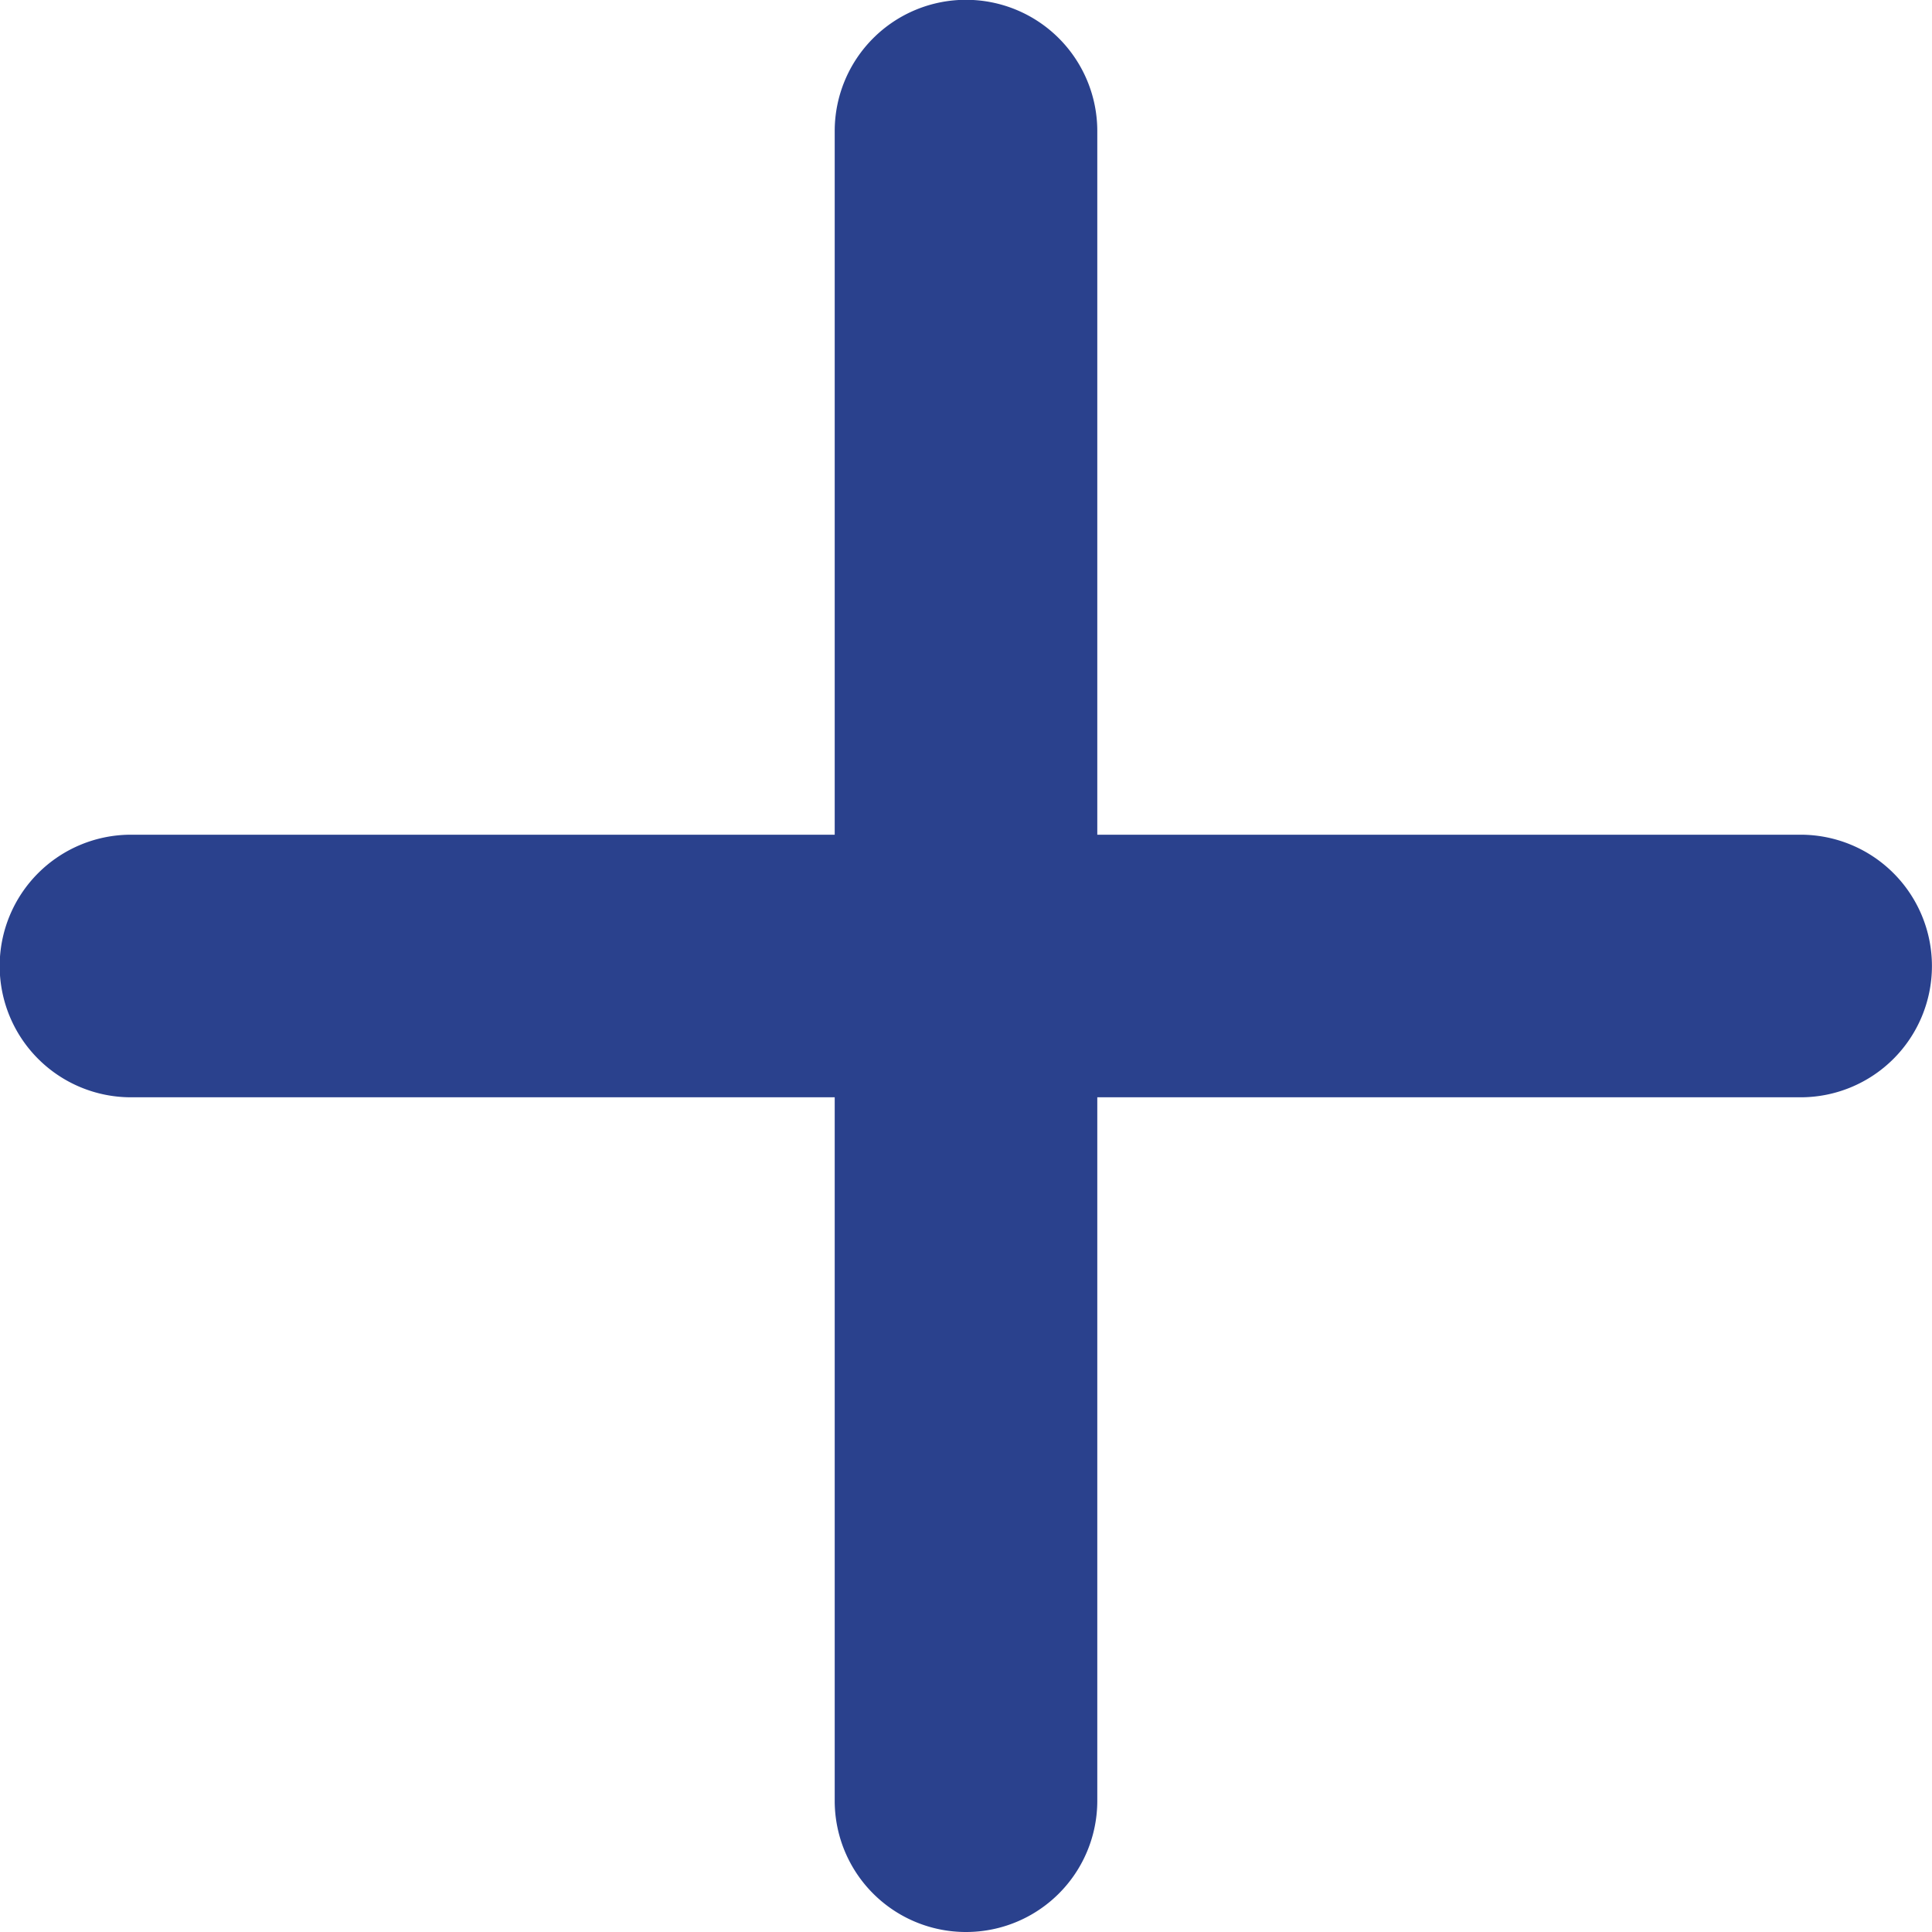
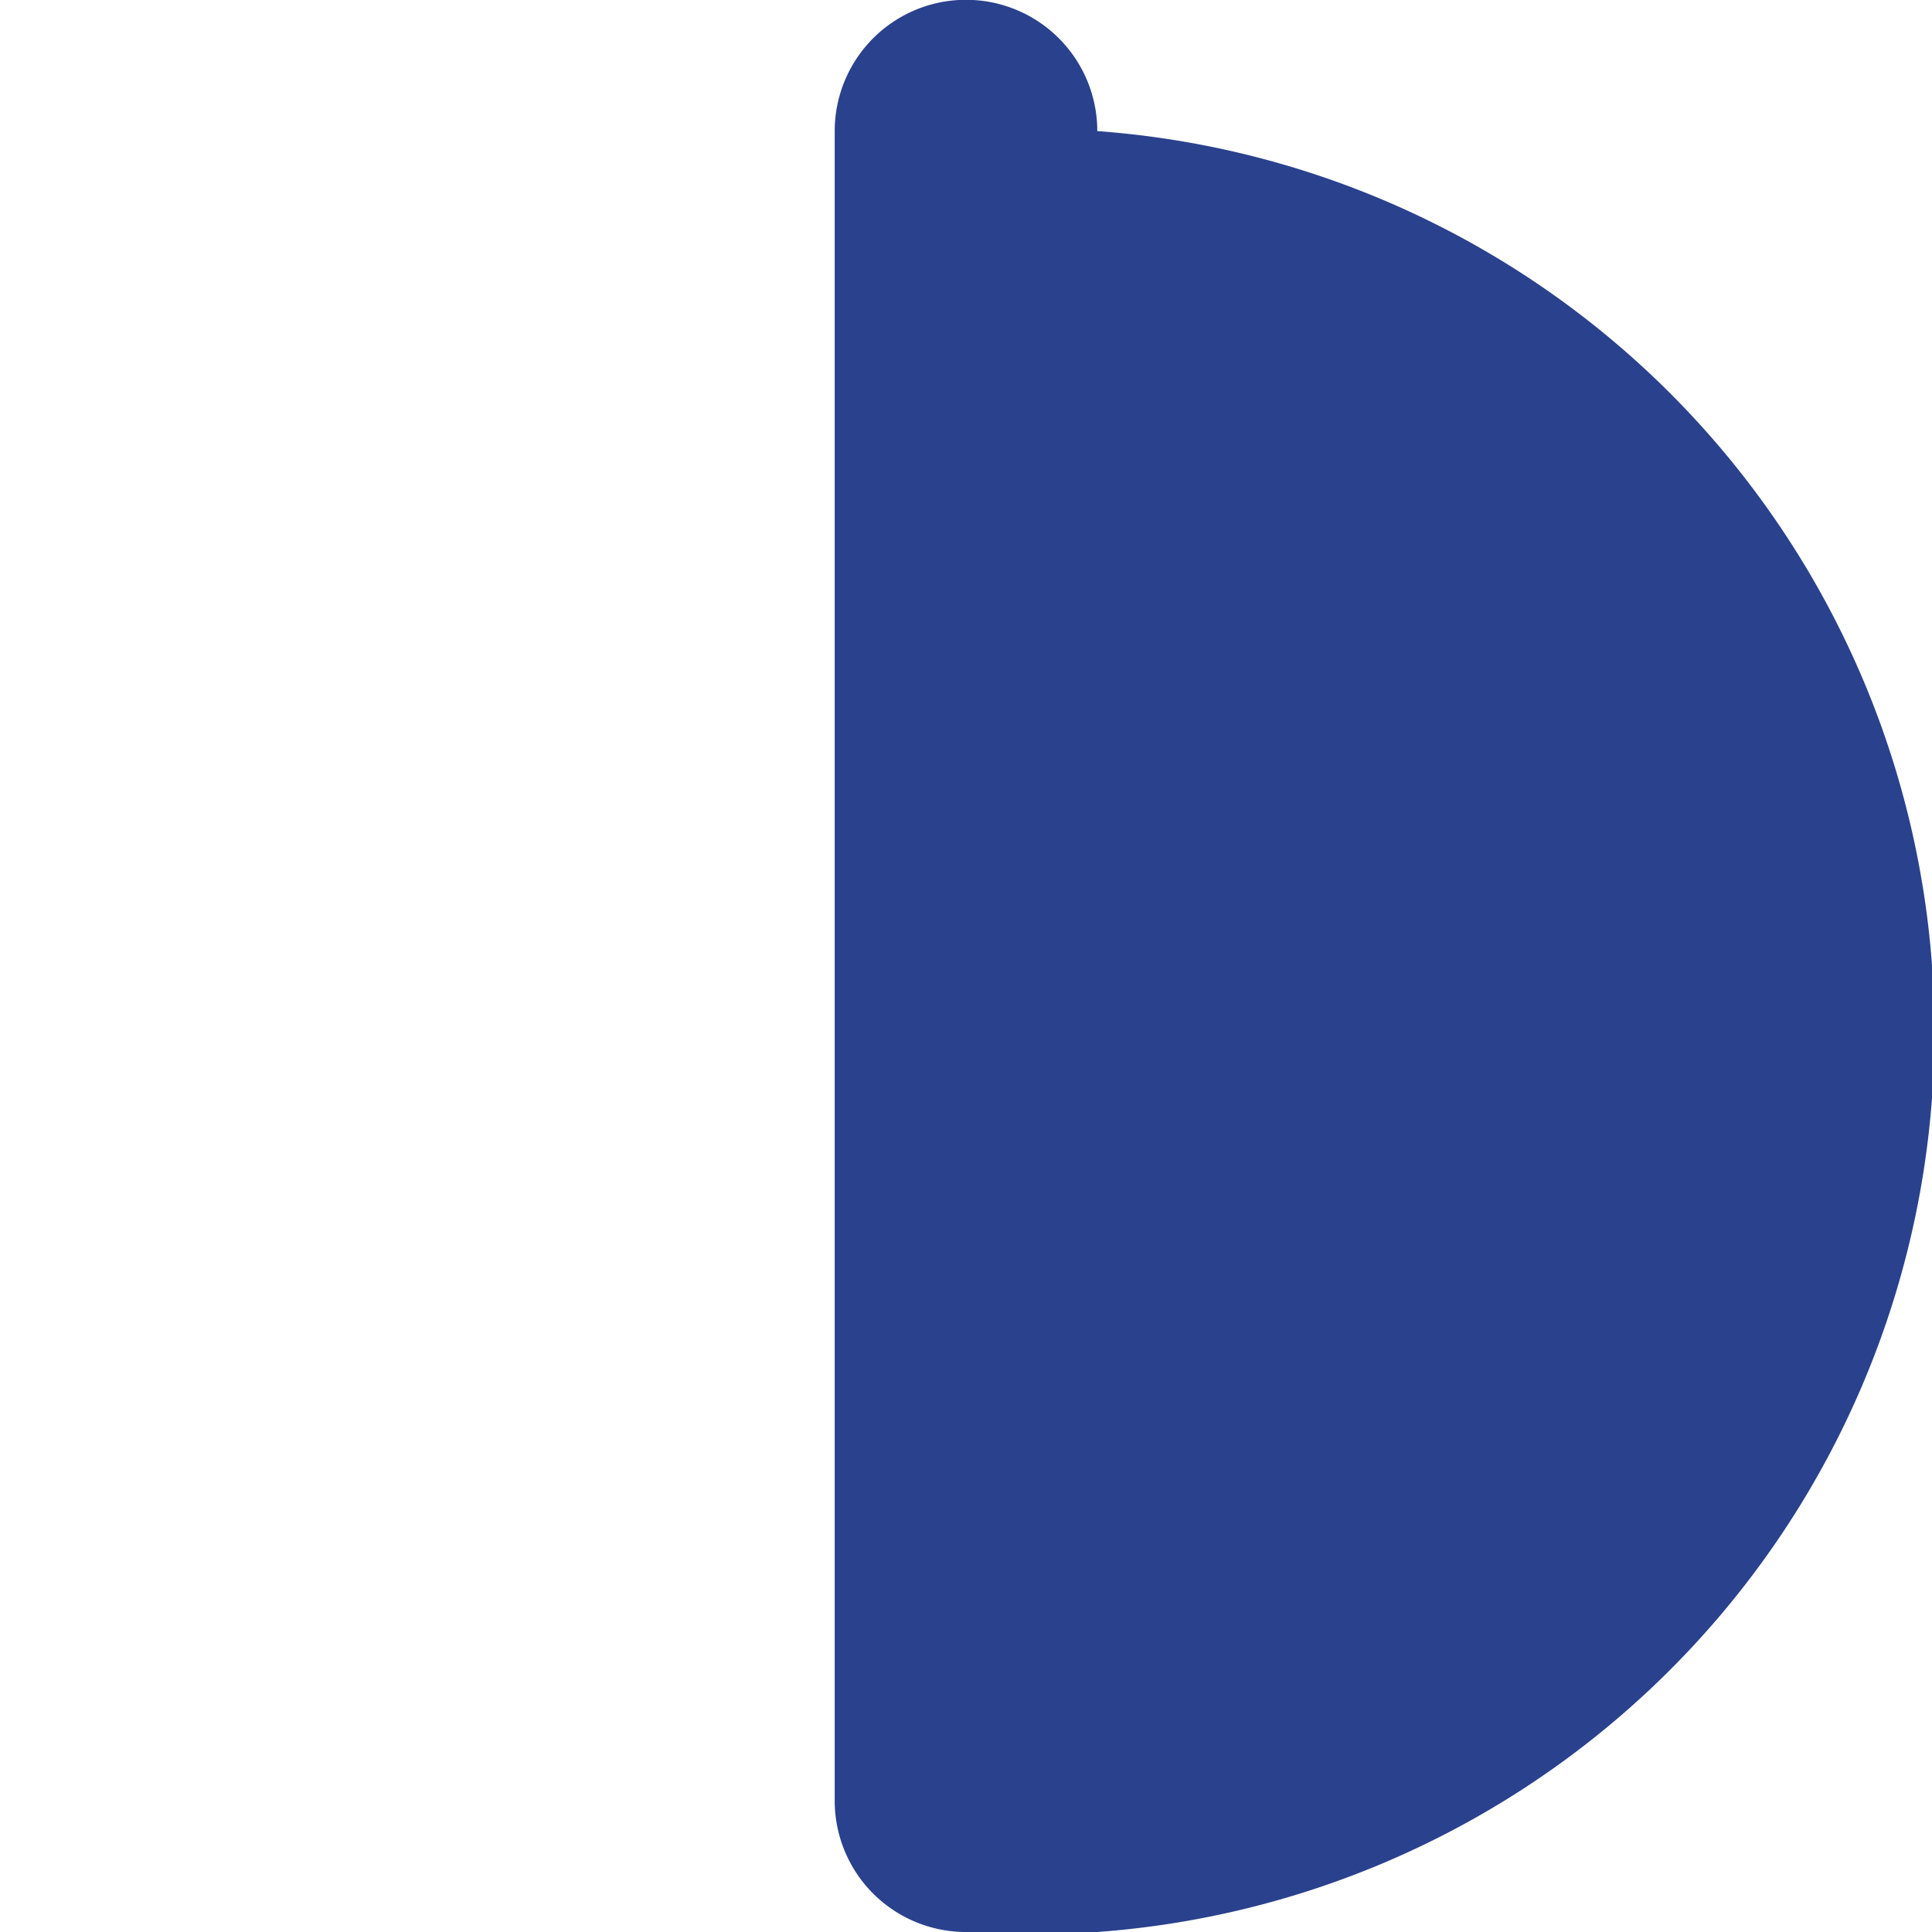
<svg xmlns="http://www.w3.org/2000/svg" width="14.811" height="14.811" viewBox="0 0 14.811 14.811">
  <g id="add_2_" data-name="add (2)" transform="translate(0 0)">
    <g id="Group_13103" data-name="Group 13103" transform="translate(6.399 0)">
-       <path id="Path_40239" data-name="Path 40239" d="M232.006,86.831A1.006,1.006,0,0,1,231,85.825v-12.8a1.006,1.006,0,1,1,2.013,0v12.8A1.006,1.006,0,0,1,232.006,86.831Z" transform="translate(-231 -72.02)" fill="#2a418d" />
+       <path id="Path_40239" data-name="Path 40239" d="M232.006,86.831A1.006,1.006,0,0,1,231,85.825v-12.8a1.006,1.006,0,1,1,2.013,0A1.006,1.006,0,0,1,232.006,86.831Z" transform="translate(-231 -72.02)" fill="#2a418d" />
    </g>
    <g id="Group_13104" data-name="Group 13104" transform="translate(0 6.399)">
-       <path id="Path_40240" data-name="Path 40240" d="M85.824,233.013h-12.8a1.006,1.006,0,0,1,0-2.013h12.8a1.006,1.006,0,0,1,0,2.013Z" transform="translate(-72.02 -231)" fill="#2a418d" />
-     </g>
+       </g>
  </g>
</svg>